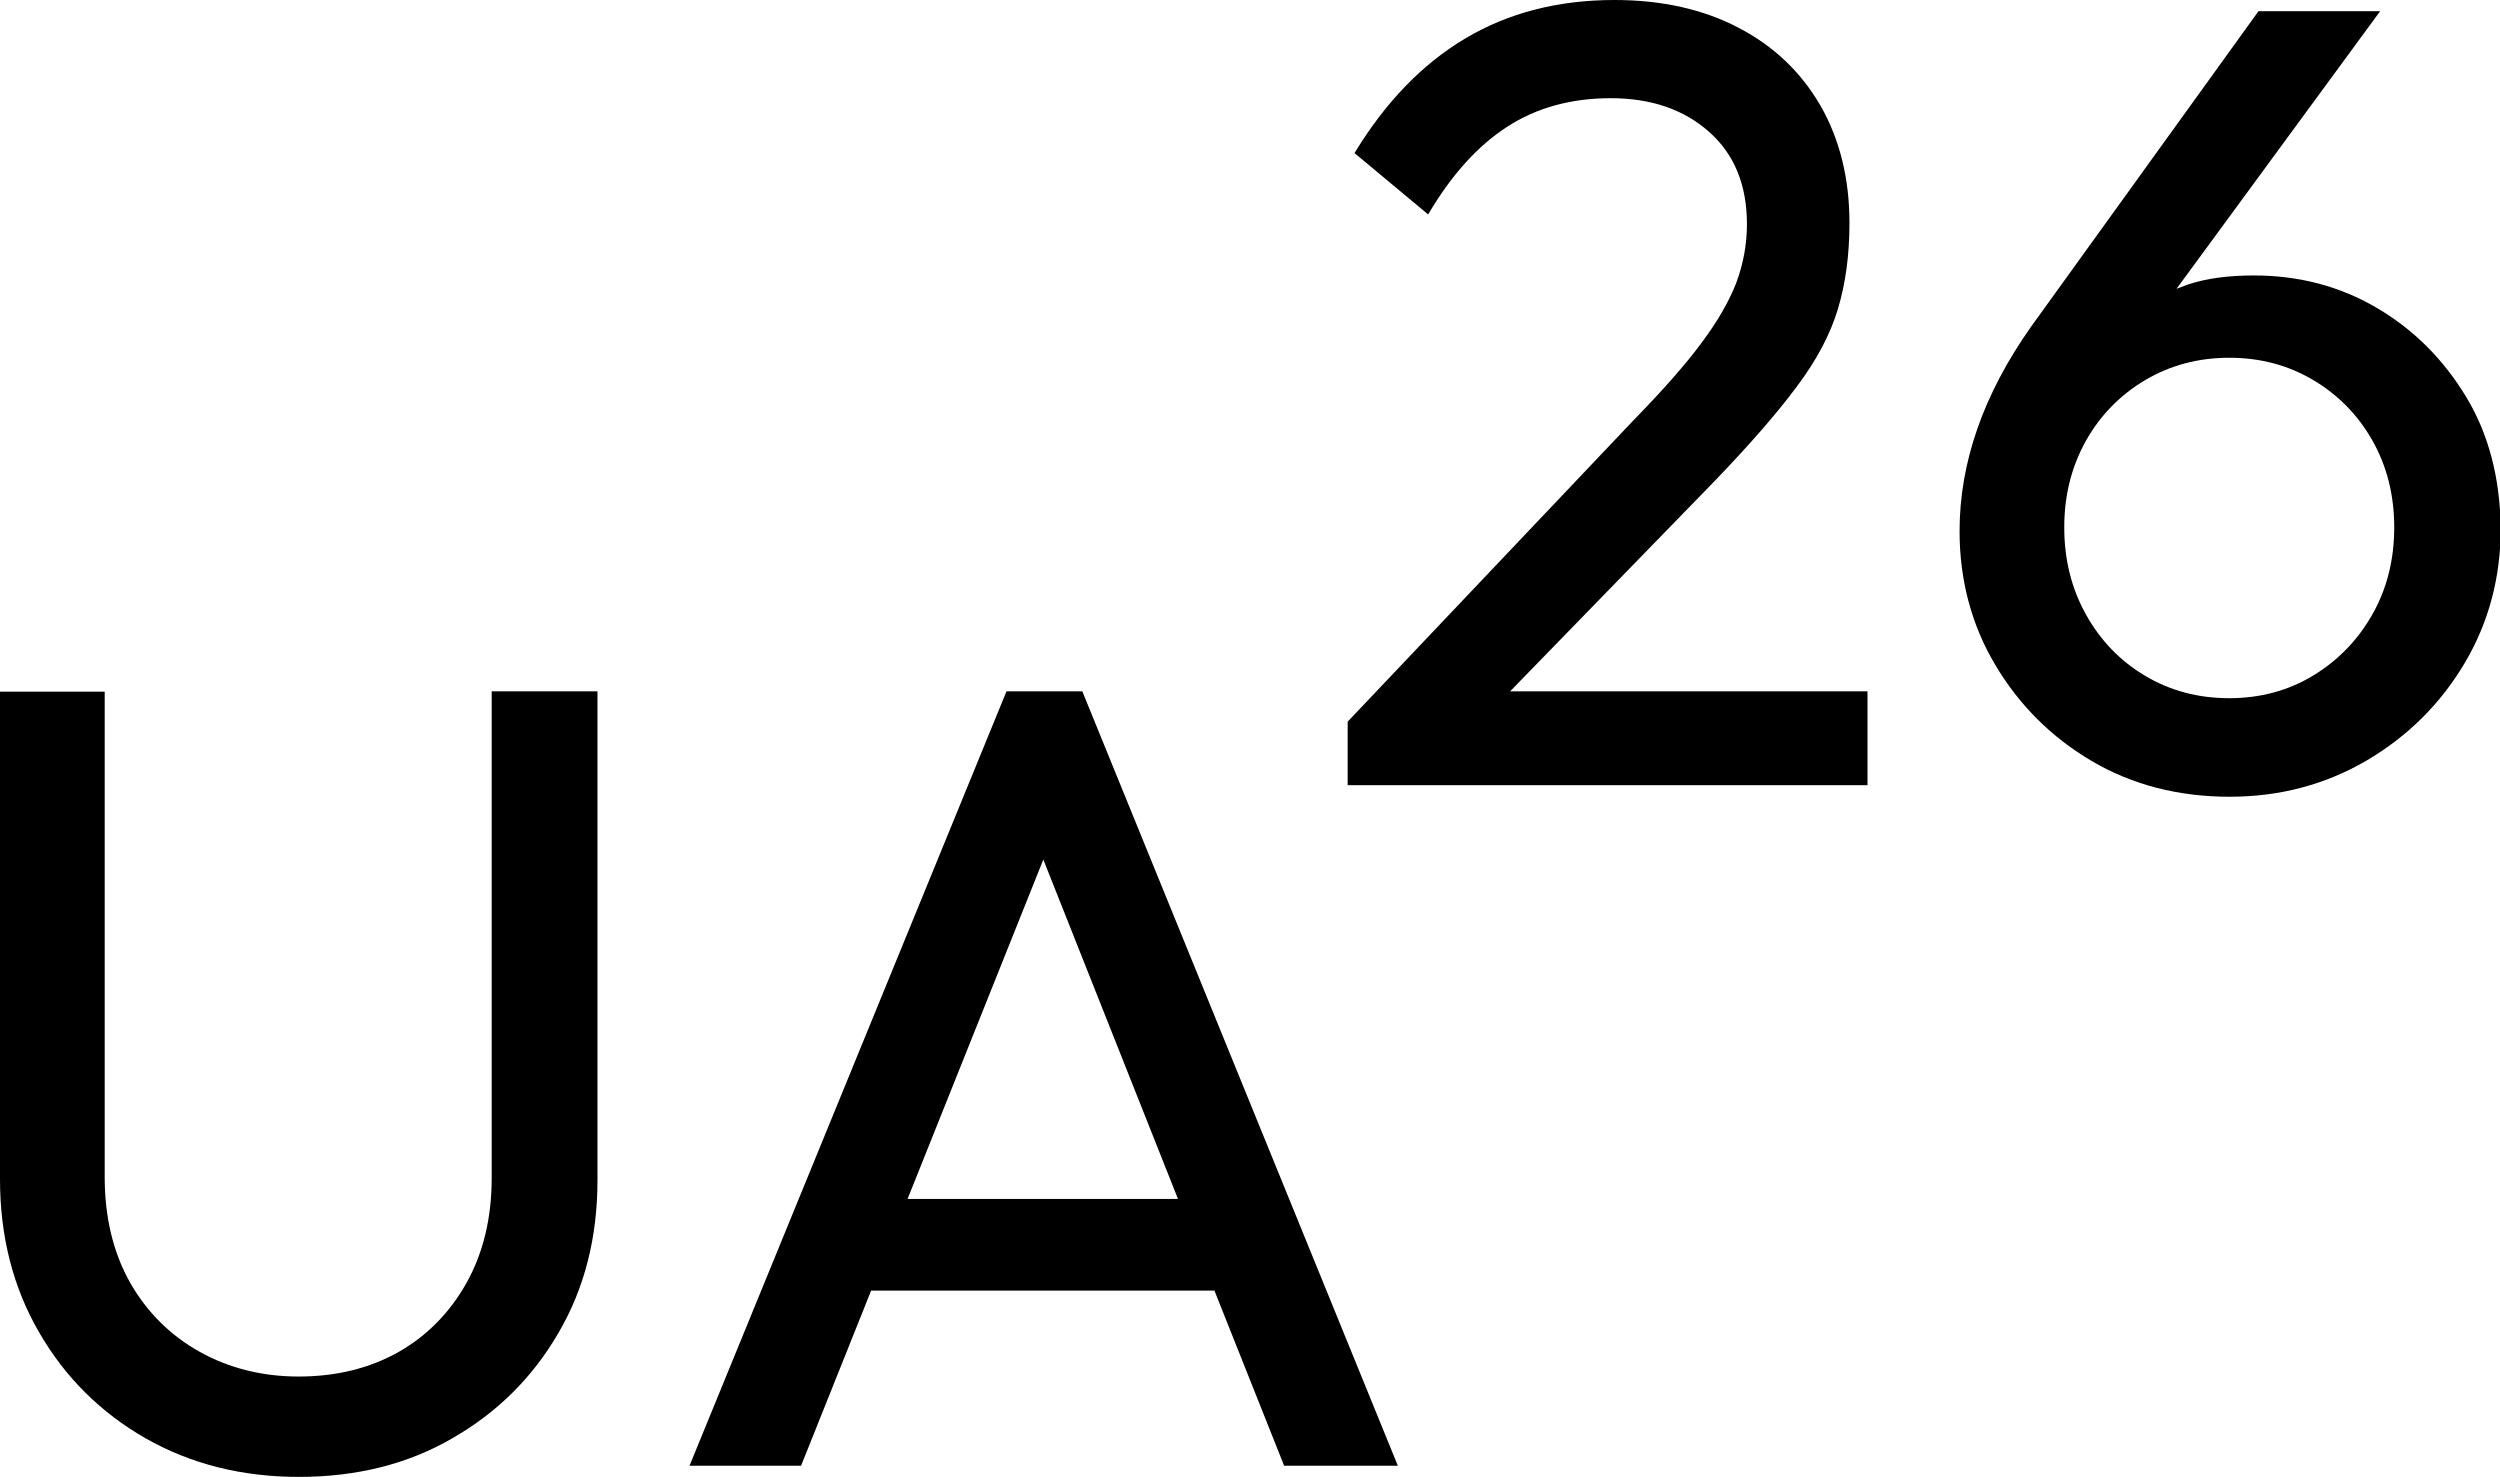
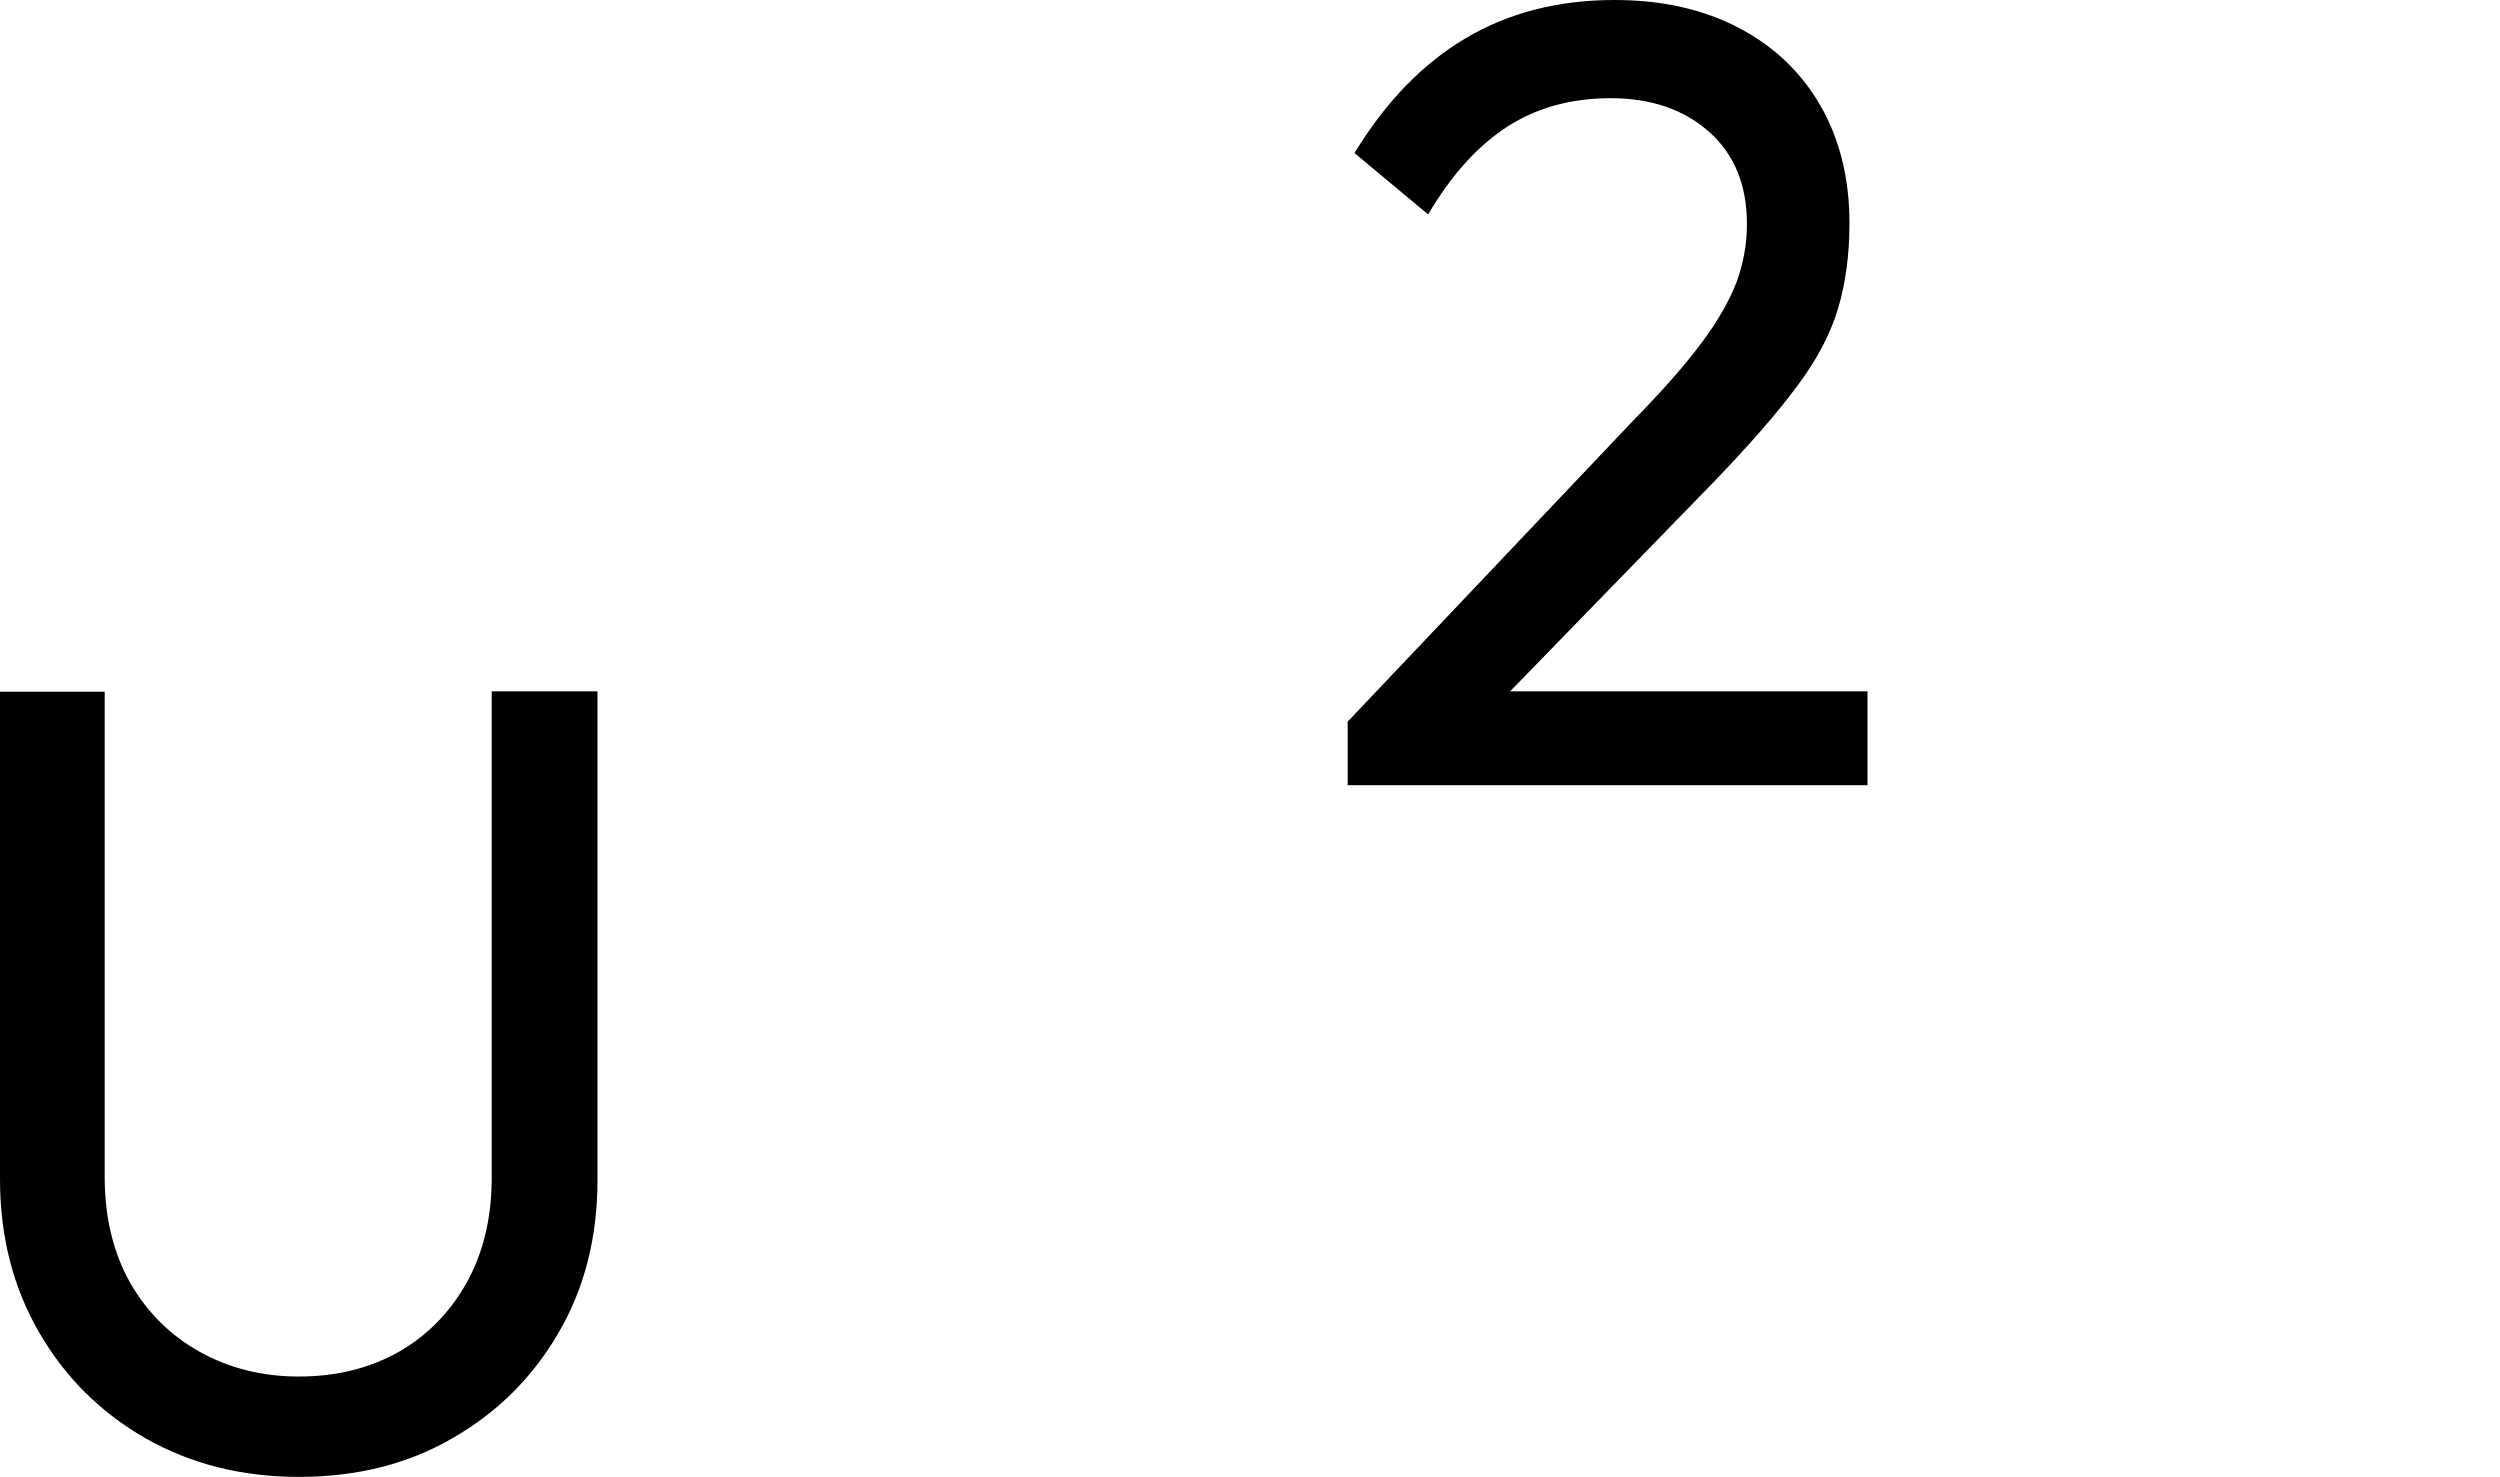
<svg xmlns="http://www.w3.org/2000/svg" version="1.1" id="Ebene_1" x="0px" y="0px" viewBox="0 0 692.5 409.1" style="enable-background:new 0 0 692.5 409.1;" xml:space="preserve">
  <g>
    <path d="M82.8,409.1c-15.9,0-30-3.6-42.5-10.7C27.9,391.3,18,381.5,10.8,369C3.6,356.6,0,342.4,0,326.6v-135h29v134.4   c0,11.3,2.4,21.1,7.1,29.4c4.7,8.2,11.2,14.6,19.3,19.1c8.1,4.5,17.3,6.8,27.3,6.8c10.5,0,19.7-2.3,27.7-6.8   c7.9-4.5,14.2-10.9,18.8-19.1c4.6-8.2,7-17.9,7-29.1V191.5h29.3v135.4c0,15.9-3.6,30-10.8,42.3c-7.2,12.4-17,22.1-29.4,29.2   C113.1,405.5,98.9,409.1,82.8,409.1z" />
-     <path d="M355.7,406h31.5l-87.4-214.5h-21L191,406h30.9l19.4-48.5h95.1L355.7,406z M251.4,332.1l37.6-94l37.3,94H251.4z" />
    <path d="M418.2,191.6l56.8-58.4c9.7-10.1,17.3-18.8,22.7-26.1c5.5-7.3,9.3-14.5,11.4-21.5s3.2-14.9,3.2-23.8   c0-12.4-2.7-23.2-8-32.5c-5.4-9.3-12.9-16.5-22.7-21.6C471.9,2.6,460.4,0,447.2,0c-15.7,0-29.5,3.6-41.4,10.7   c-11.9,7.1-22.1,17.7-30.6,31.7l20.4,17c6.4-10.9,13.7-19,21.9-24.3c8.2-5.3,17.8-7.9,28.7-7.9c11.1,0,20.2,3.1,27.2,9.3   c7,6.2,10.5,14.7,10.5,25.6c0,5.6-1,10.9-2.9,16.1c-2,5.2-5.2,10.8-9.7,16.8c-4.5,6.1-10.8,13.2-18.9,21.5l-79.1,83.4v17.6h144v-26   H418.2z" />
-     <path d="M683.1,109.9c-6.3-10.4-14.5-18.6-24.7-24.6c-10.2-6-21.6-9-34.1-9c-7,0-13.1,0.8-18.2,2.5c-1.1,0.4-2.2,0.8-3.2,1.2   l56.4-76.9h-33.7l-63,87.4c-13.2,18.7-19.8,37.6-19.8,56.6c0,13.6,3.3,26,9.9,37.1c6.6,11.1,15.5,20,26.7,26.6   c11.2,6.6,24,9.9,38.2,9.9c13.8,0,26.4-3.3,37.9-10c11.4-6.7,20.5-15.7,27.2-27c6.7-11.3,10-23.8,10-37.4   C692.5,132.4,689.4,120.3,683.1,109.9z M657.2,170.1c-4,7.1-9.5,12.8-16.4,17c-6.9,4.2-14.7,6.3-23.3,6.3c-8.7,0-16.4-2.1-23.3-6.2   c-6.9-4.1-12.4-9.8-16.4-17c-4-7.2-6-15.2-6-24.1c0-8.9,2-16.8,6-24c4-7.1,9.5-12.7,16.4-16.8s14.7-6.2,23.3-6.2   c8.7,0,16.4,2.1,23.3,6.2s12.4,9.7,16.4,16.8c4,7.1,6,15.1,6,24C663.2,155,661.2,163,657.2,170.1z" />
  </g>
</svg>